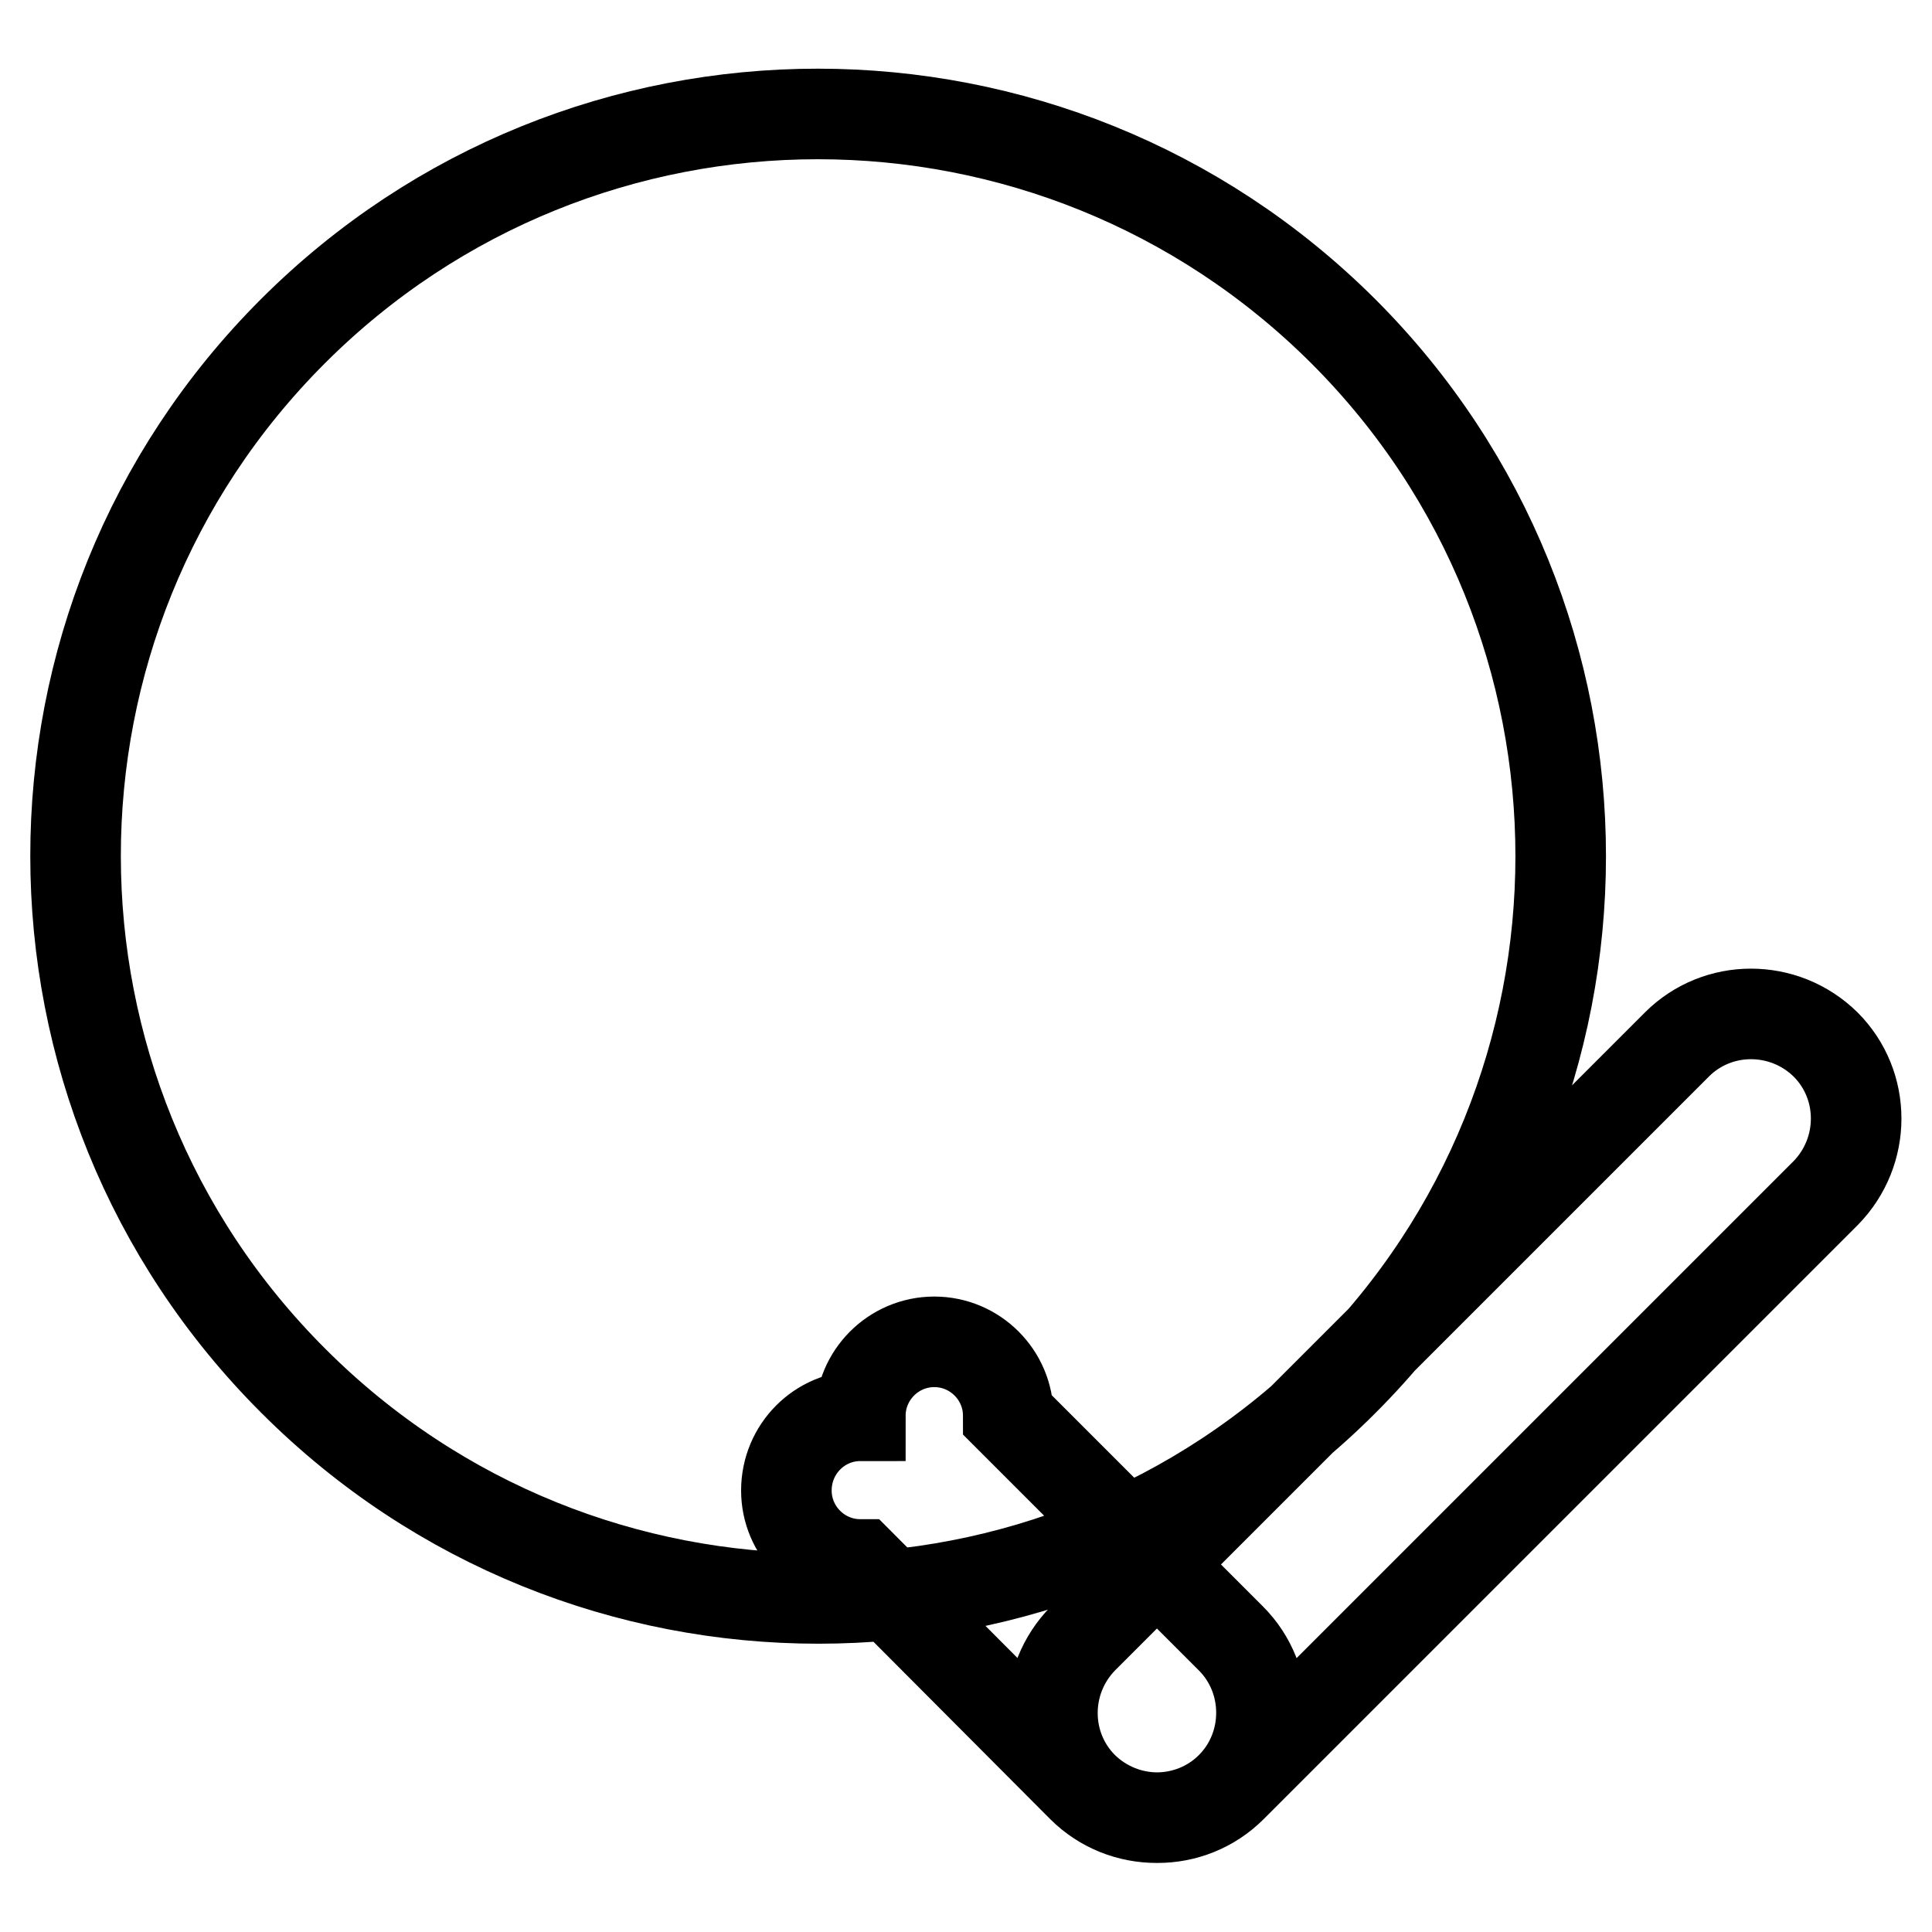
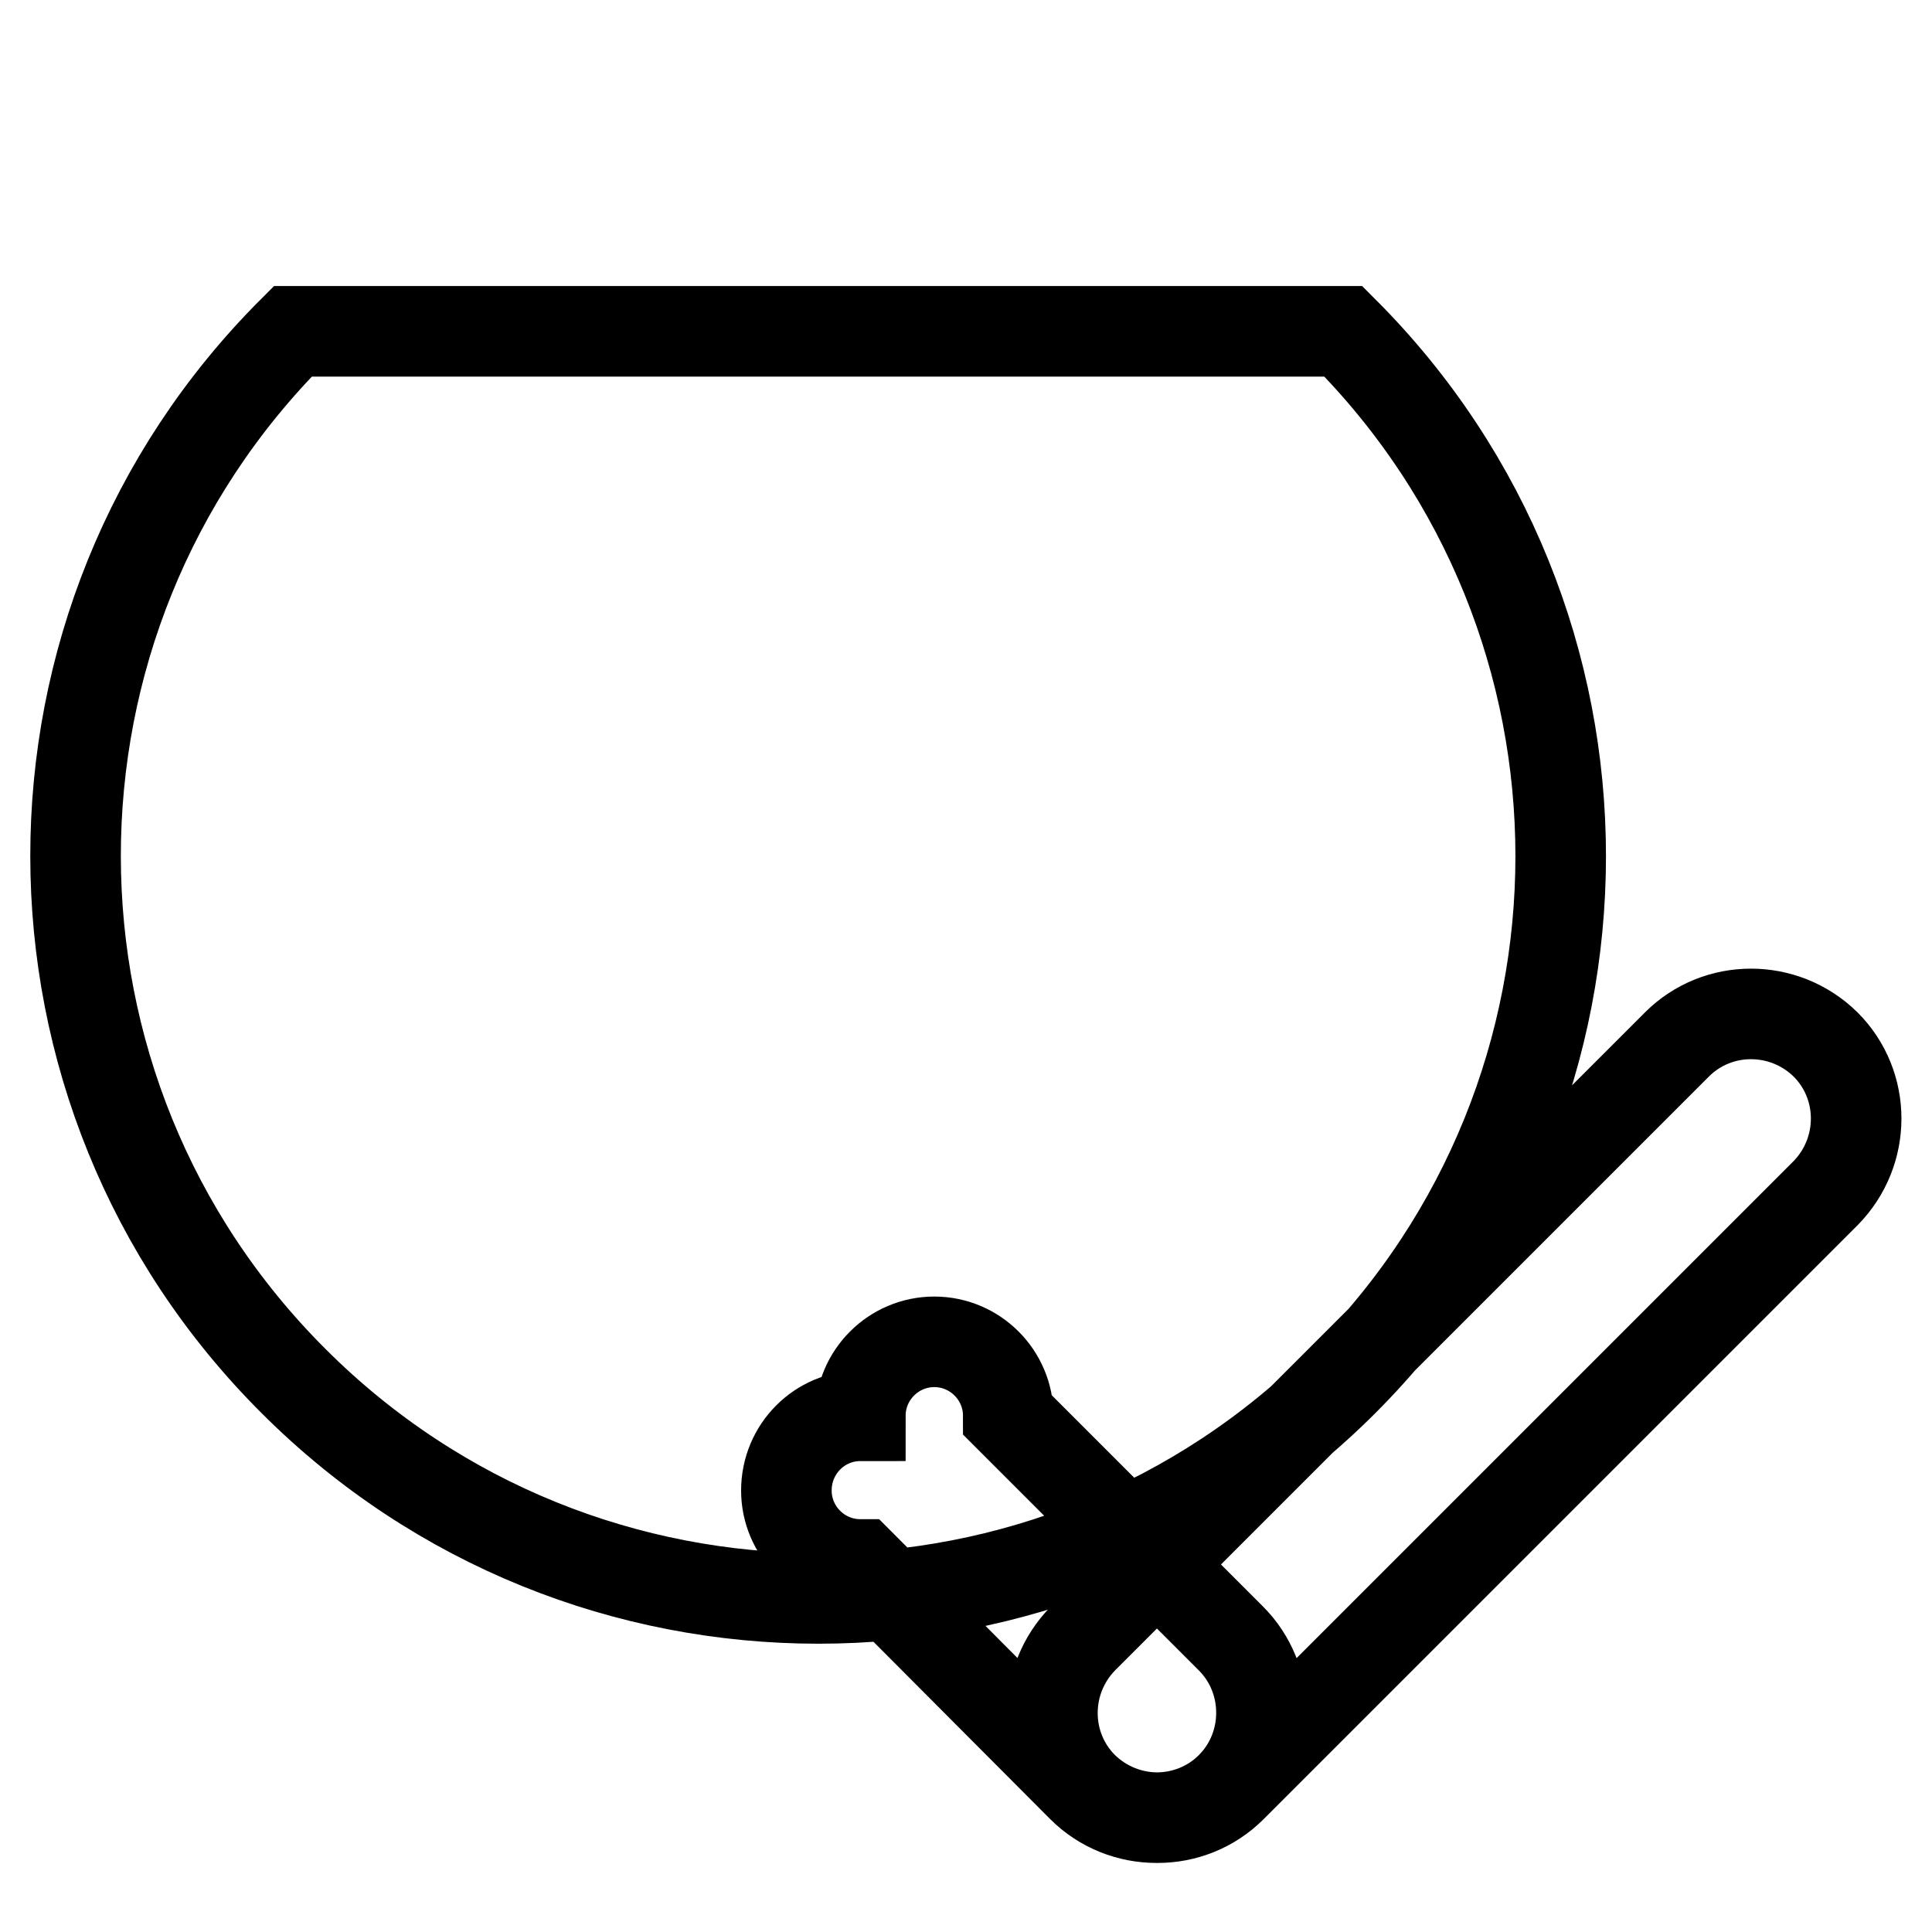
<svg xmlns="http://www.w3.org/2000/svg" version="1.1" x="0px" y="0px" viewBox="0 0 256 256" enable-background="new 0 0 256 256" xml:space="preserve">
  <g>
    <g>
-       <path stroke-width="12" fill-opacity="0" stroke="#000000" d="M178,43.9c38.4,38.4,38.4,100.7,0,139.1c-38.4,38.4-100.7,38.4-139.1,0C0.4,144.6,0.4,82.3,38.8,43.9C77.2,5.5,139.5,5.5,178,43.9z M114,187.6c0-5.4,4.4-9.8,9.8-9.8s9.8,4.4,9.8,9.8l29.5,29.5c5.4,5.4,5.4,14.3,0,19.7c-5.4,5.4-14.3,5.4-19.7,0l0,0L114,207.3c-5.4,0-9.8-4.4-9.8-9.8C104.2,192,108.6,187.6,114,187.6z M143.5,217.1l78.7-78.7c5.4-5.4,14.2-5.4,19.7,0c5.4,5.4,5.4,14.2,0,19.7l-78.7,78.7c-5.4,5.4-14.2,5.4-19.7,0C138.1,231.4,138.1,222.6,143.5,217.1L143.5,217.1z" />
+       <path stroke-width="12" fill-opacity="0" stroke="#000000" d="M178,43.9c38.4,38.4,38.4,100.7,0,139.1c-38.4,38.4-100.7,38.4-139.1,0C0.4,144.6,0.4,82.3,38.8,43.9z M114,187.6c0-5.4,4.4-9.8,9.8-9.8s9.8,4.4,9.8,9.8l29.5,29.5c5.4,5.4,5.4,14.3,0,19.7c-5.4,5.4-14.3,5.4-19.7,0l0,0L114,207.3c-5.4,0-9.8-4.4-9.8-9.8C104.2,192,108.6,187.6,114,187.6z M143.5,217.1l78.7-78.7c5.4-5.4,14.2-5.4,19.7,0c5.4,5.4,5.4,14.2,0,19.7l-78.7,78.7c-5.4,5.4-14.2,5.4-19.7,0C138.1,231.4,138.1,222.6,143.5,217.1L143.5,217.1z" />
    </g>
  </g>
</svg>